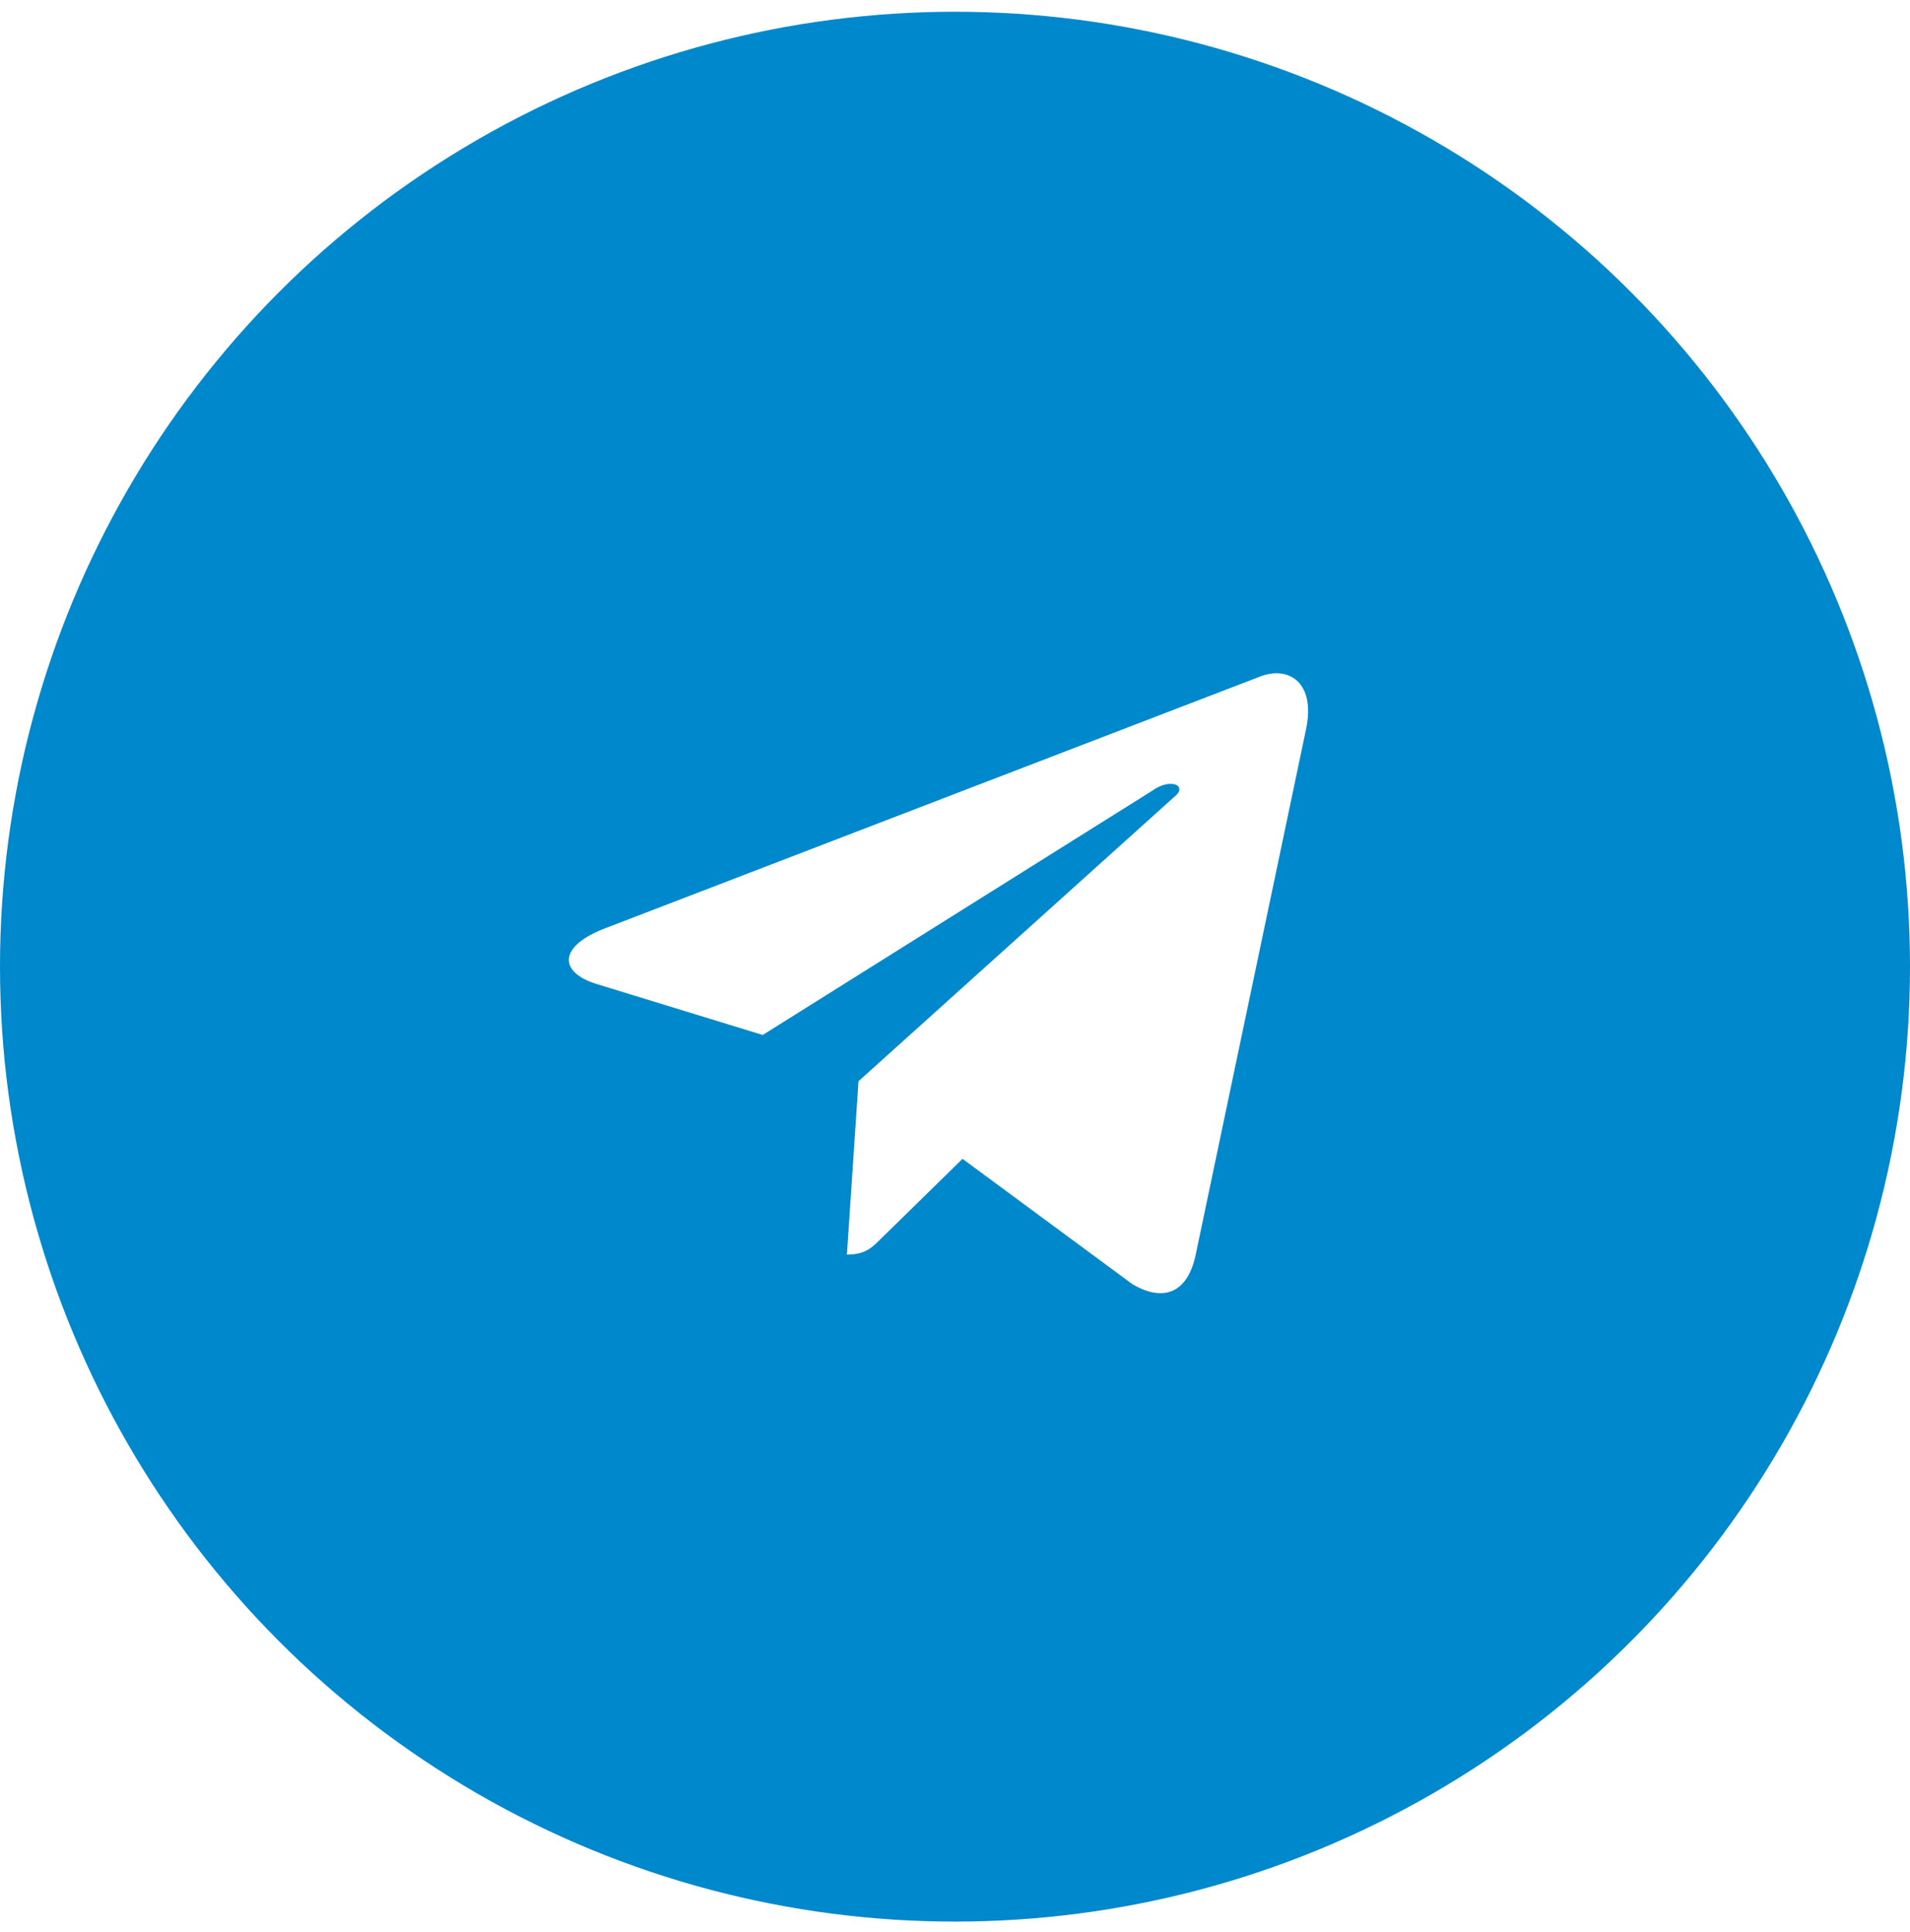
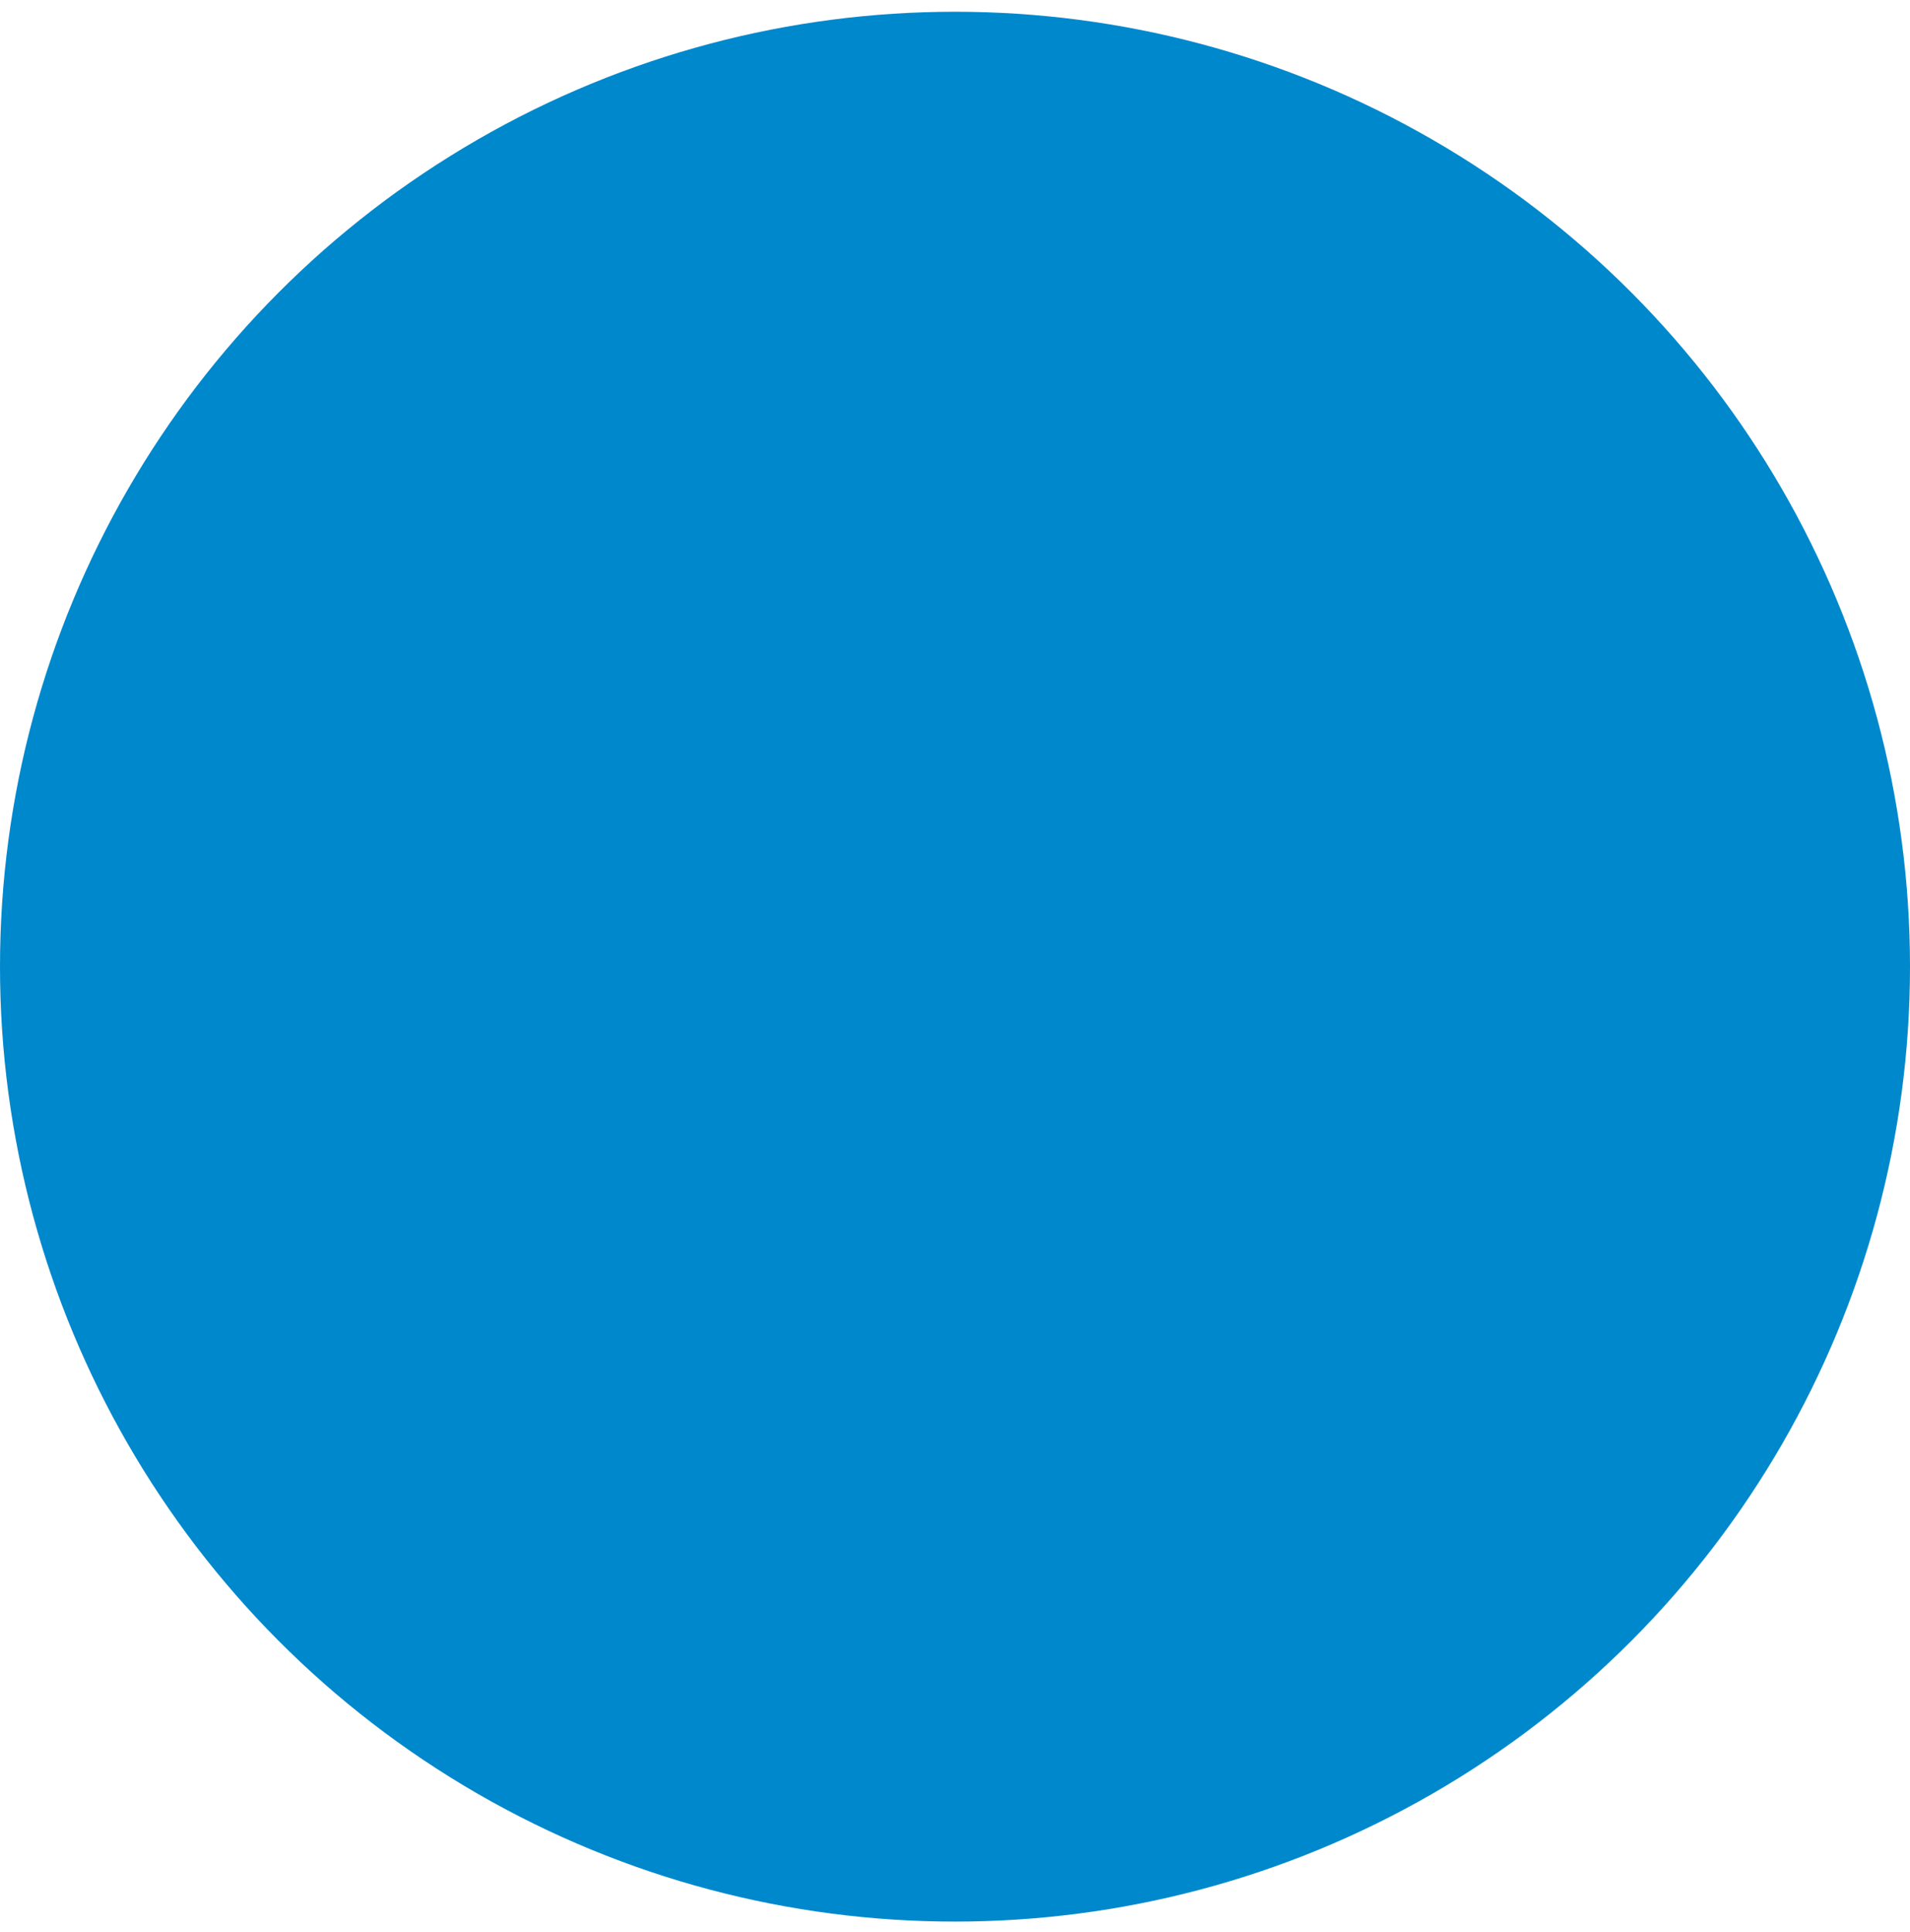
<svg xmlns="http://www.w3.org/2000/svg" width="85" height="86" viewBox="0 0 85 86" fill="none">
  <g filter="url(#filter0_b_184_4447)">
    <circle cx="42.5" cy="43.023" r="42.5" fill="#0088CC" />
  </g>
-   <path d="M58.12 32.468L53.197 55.911C52.829 57.527 51.8 57.968 50.404 57.16L42.835 51.575L39.234 55.102C38.793 55.543 38.499 55.837 37.69 55.837L38.205 48.121L52.241 35.481C52.903 34.966 52.094 34.599 51.286 35.187L33.943 46.063L26.52 43.785C24.903 43.27 24.83 42.168 26.814 41.36L56.063 30.116C57.386 29.602 58.561 30.41 58.12 32.468Z" fill="white" />
  <defs>
    <filter id="filter0_b_184_4447" x="-12.916" y="-12.393" width="110.832" height="110.832" filterUnits="userSpaceOnUse" color-interpolation-filters="sRGB">
      <feFlood flood-opacity="0" result="BackgroundImageFix" />
      <feGaussianBlur in="BackgroundImageFix" stdDeviation="6.458" />
      <feComposite in2="SourceAlpha" operator="in" result="effect1_backgroundBlur_184_4447" />
      <feBlend mode="normal" in="SourceGraphic" in2="effect1_backgroundBlur_184_4447" result="shape" />
    </filter>
  </defs>
</svg>